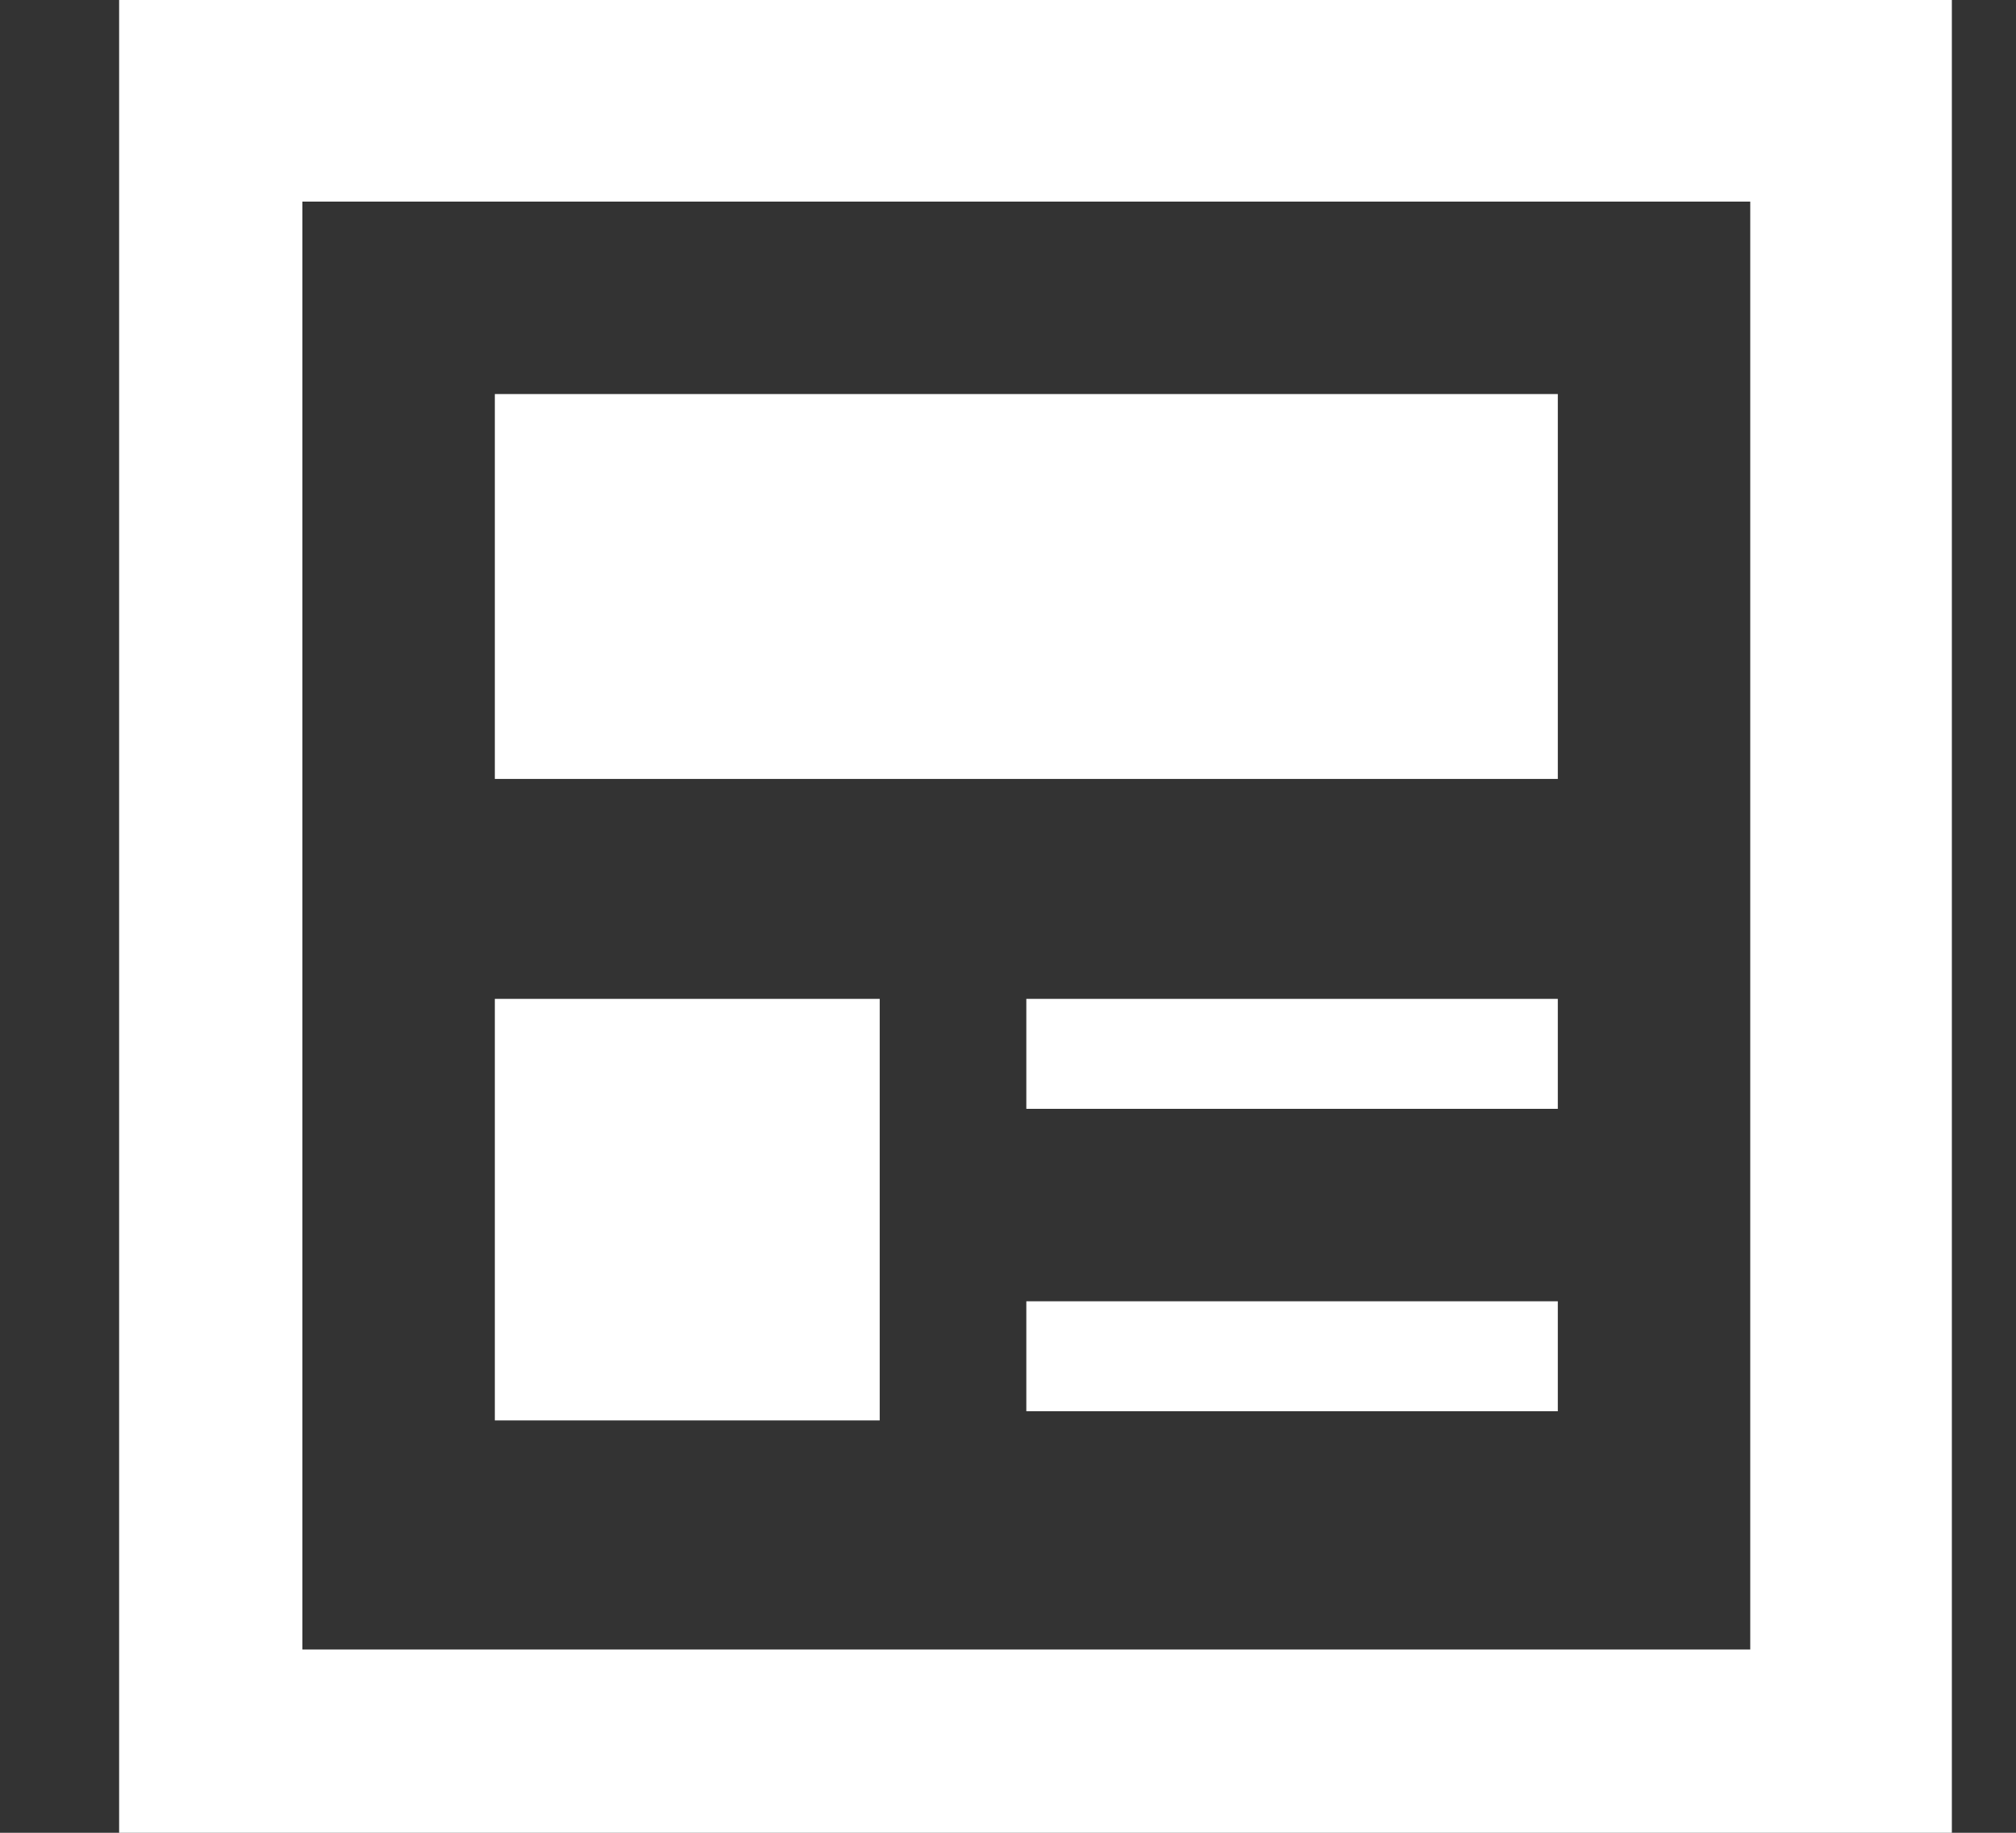
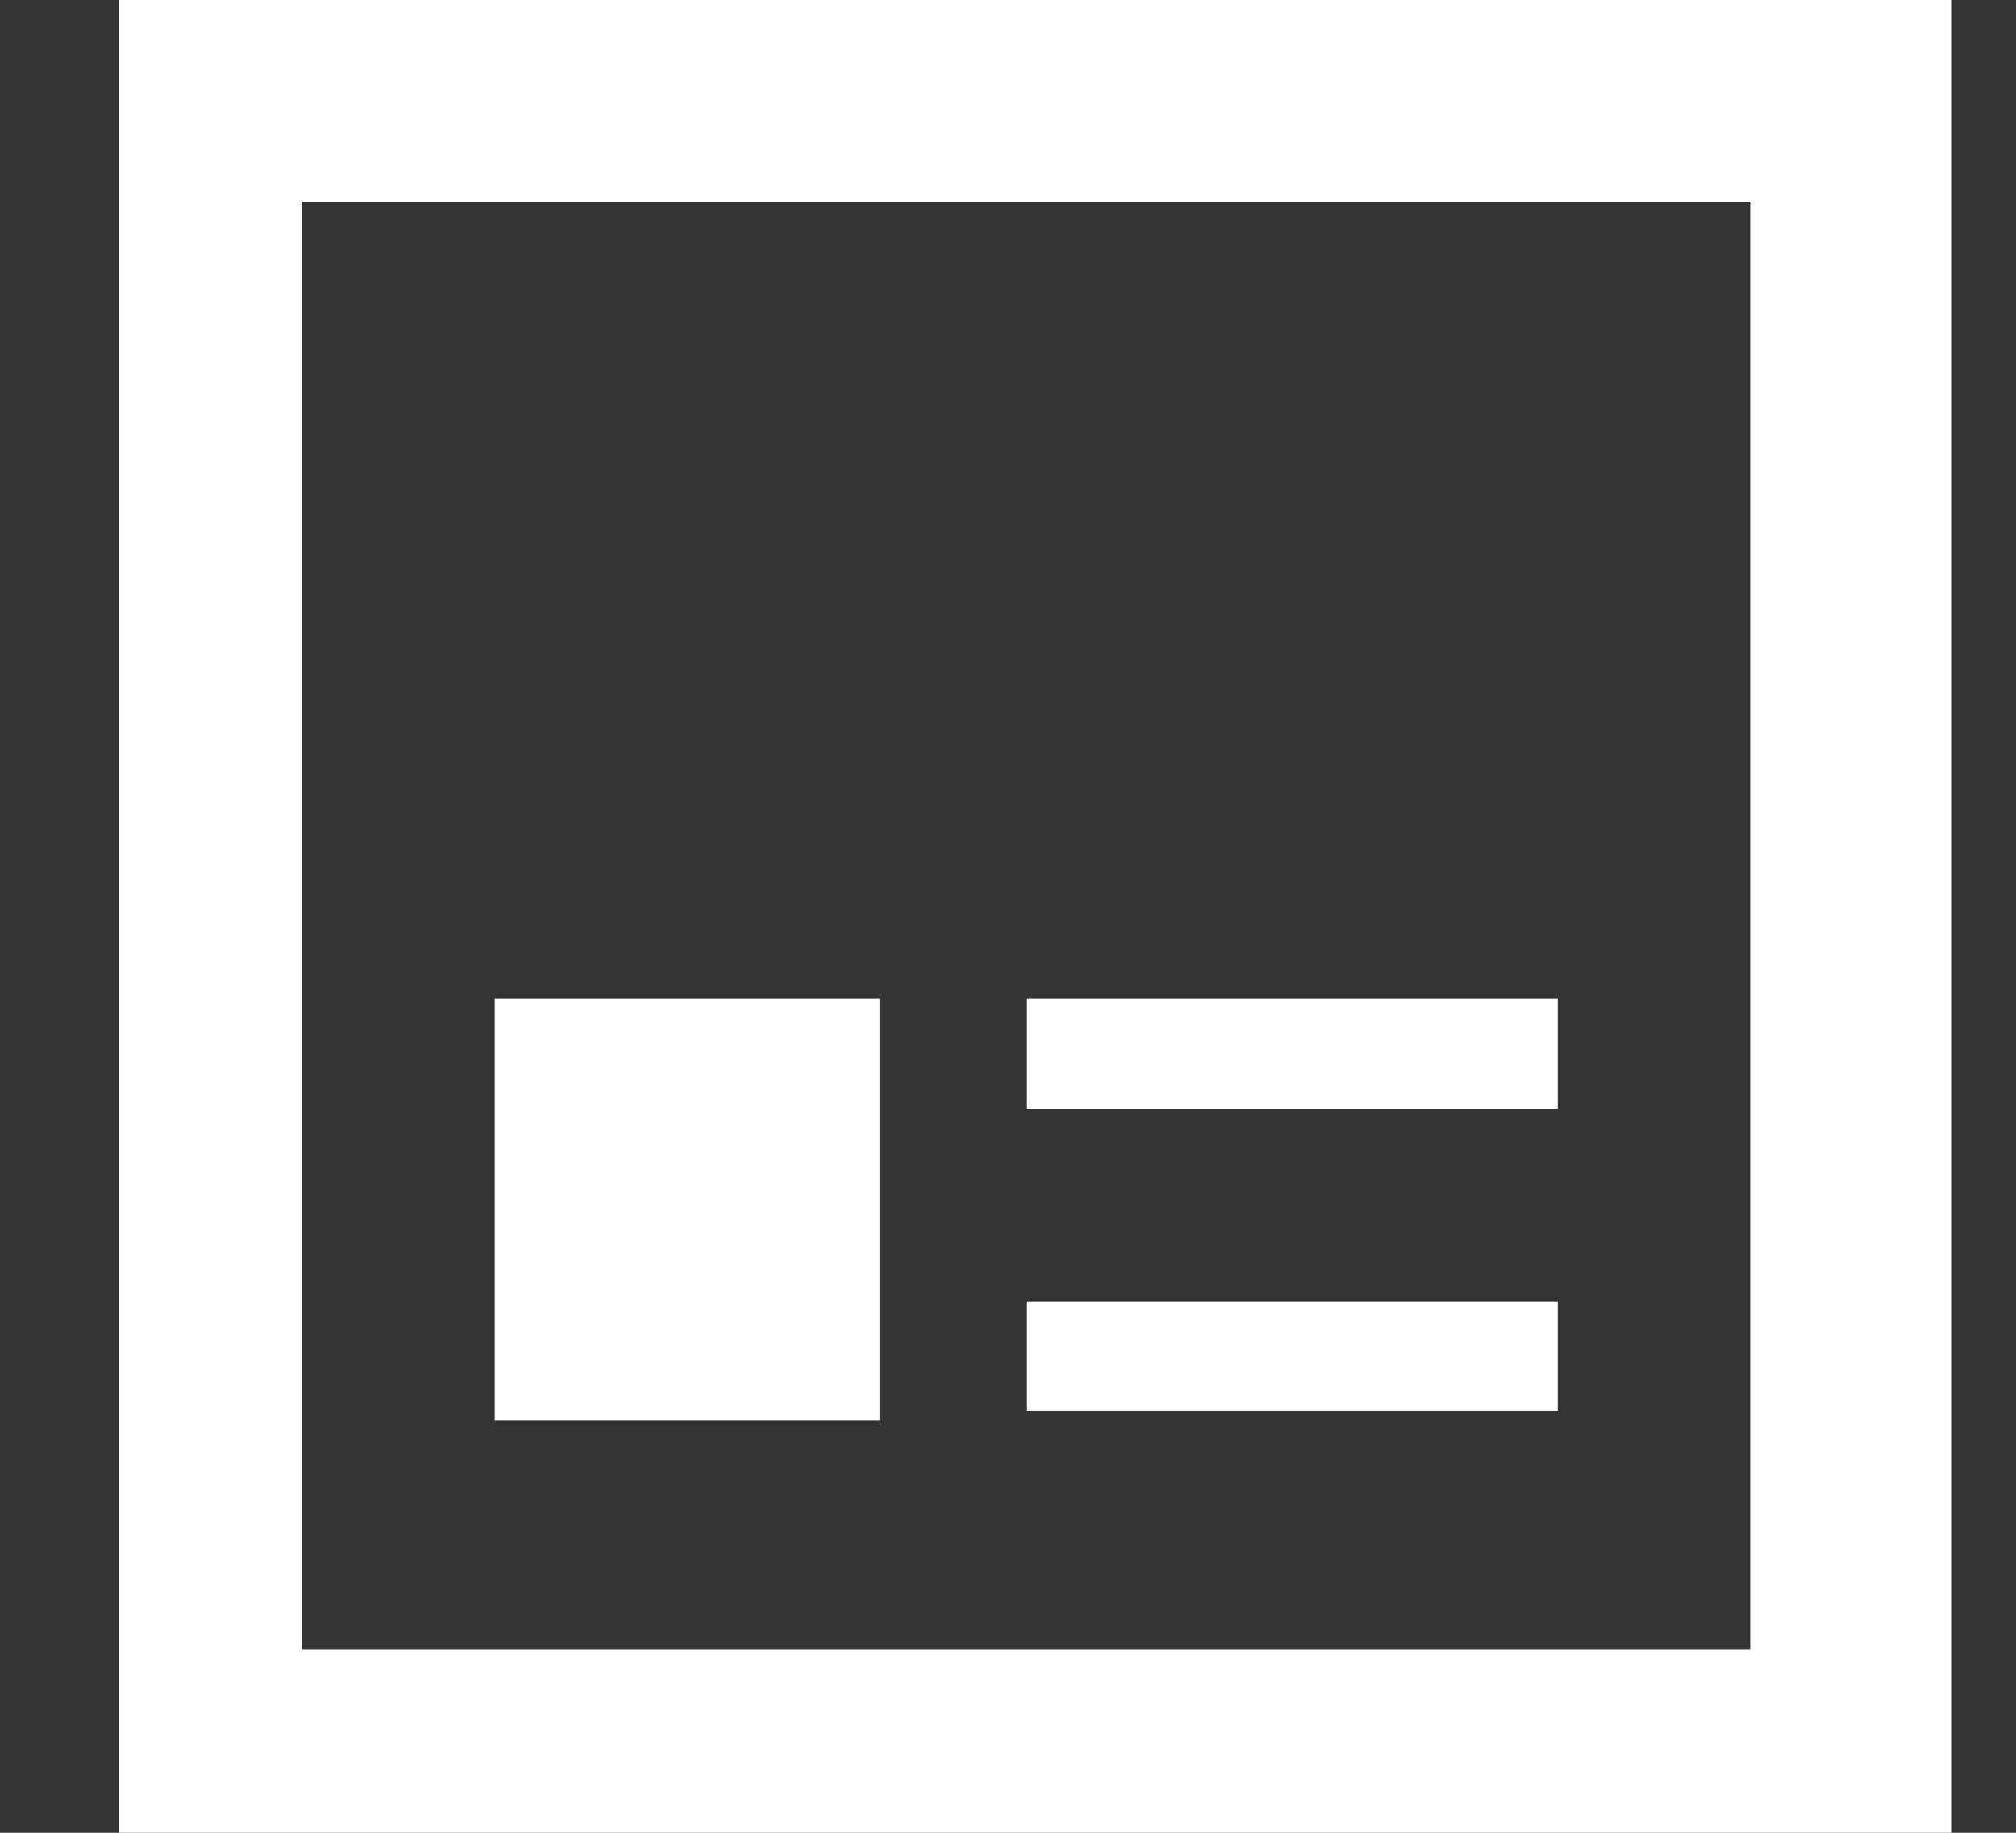
<svg xmlns="http://www.w3.org/2000/svg" width="22" height="20" version="1.1" viewBox="0 0 22 20">
  <rect x="0" y="0" width="22" height="20" fill="#333333" stroke="none" />
  <defs>
    <style>
      .cls-1 {
        fill: #fff;
      }
    </style>
  </defs>
  <g>
    <g id="_レイヤー_1" data-name="レイヤー_1">
      <g id="_x32_">
        <g>
-           <rect class="cls-1" x="5.4" y="4.3" width="11.6" height="4.2" />
          <path class="cls-1" d="M1.3,0v20h20V0H1.3ZM19.1,18H3.3V2.2h15.8v15.8h0Z" />
          <rect class="cls-1" x="11.2" y="10.9" width="5.8" height="1.2" />
          <rect class="cls-1" x="11.2" y="14.2" width="5.8" height="1.2" />
          <rect class="cls-1" x="5.4" y="10.9" width="4.2" height="4.6" />
        </g>
      </g>
    </g>
  </g>
</svg>